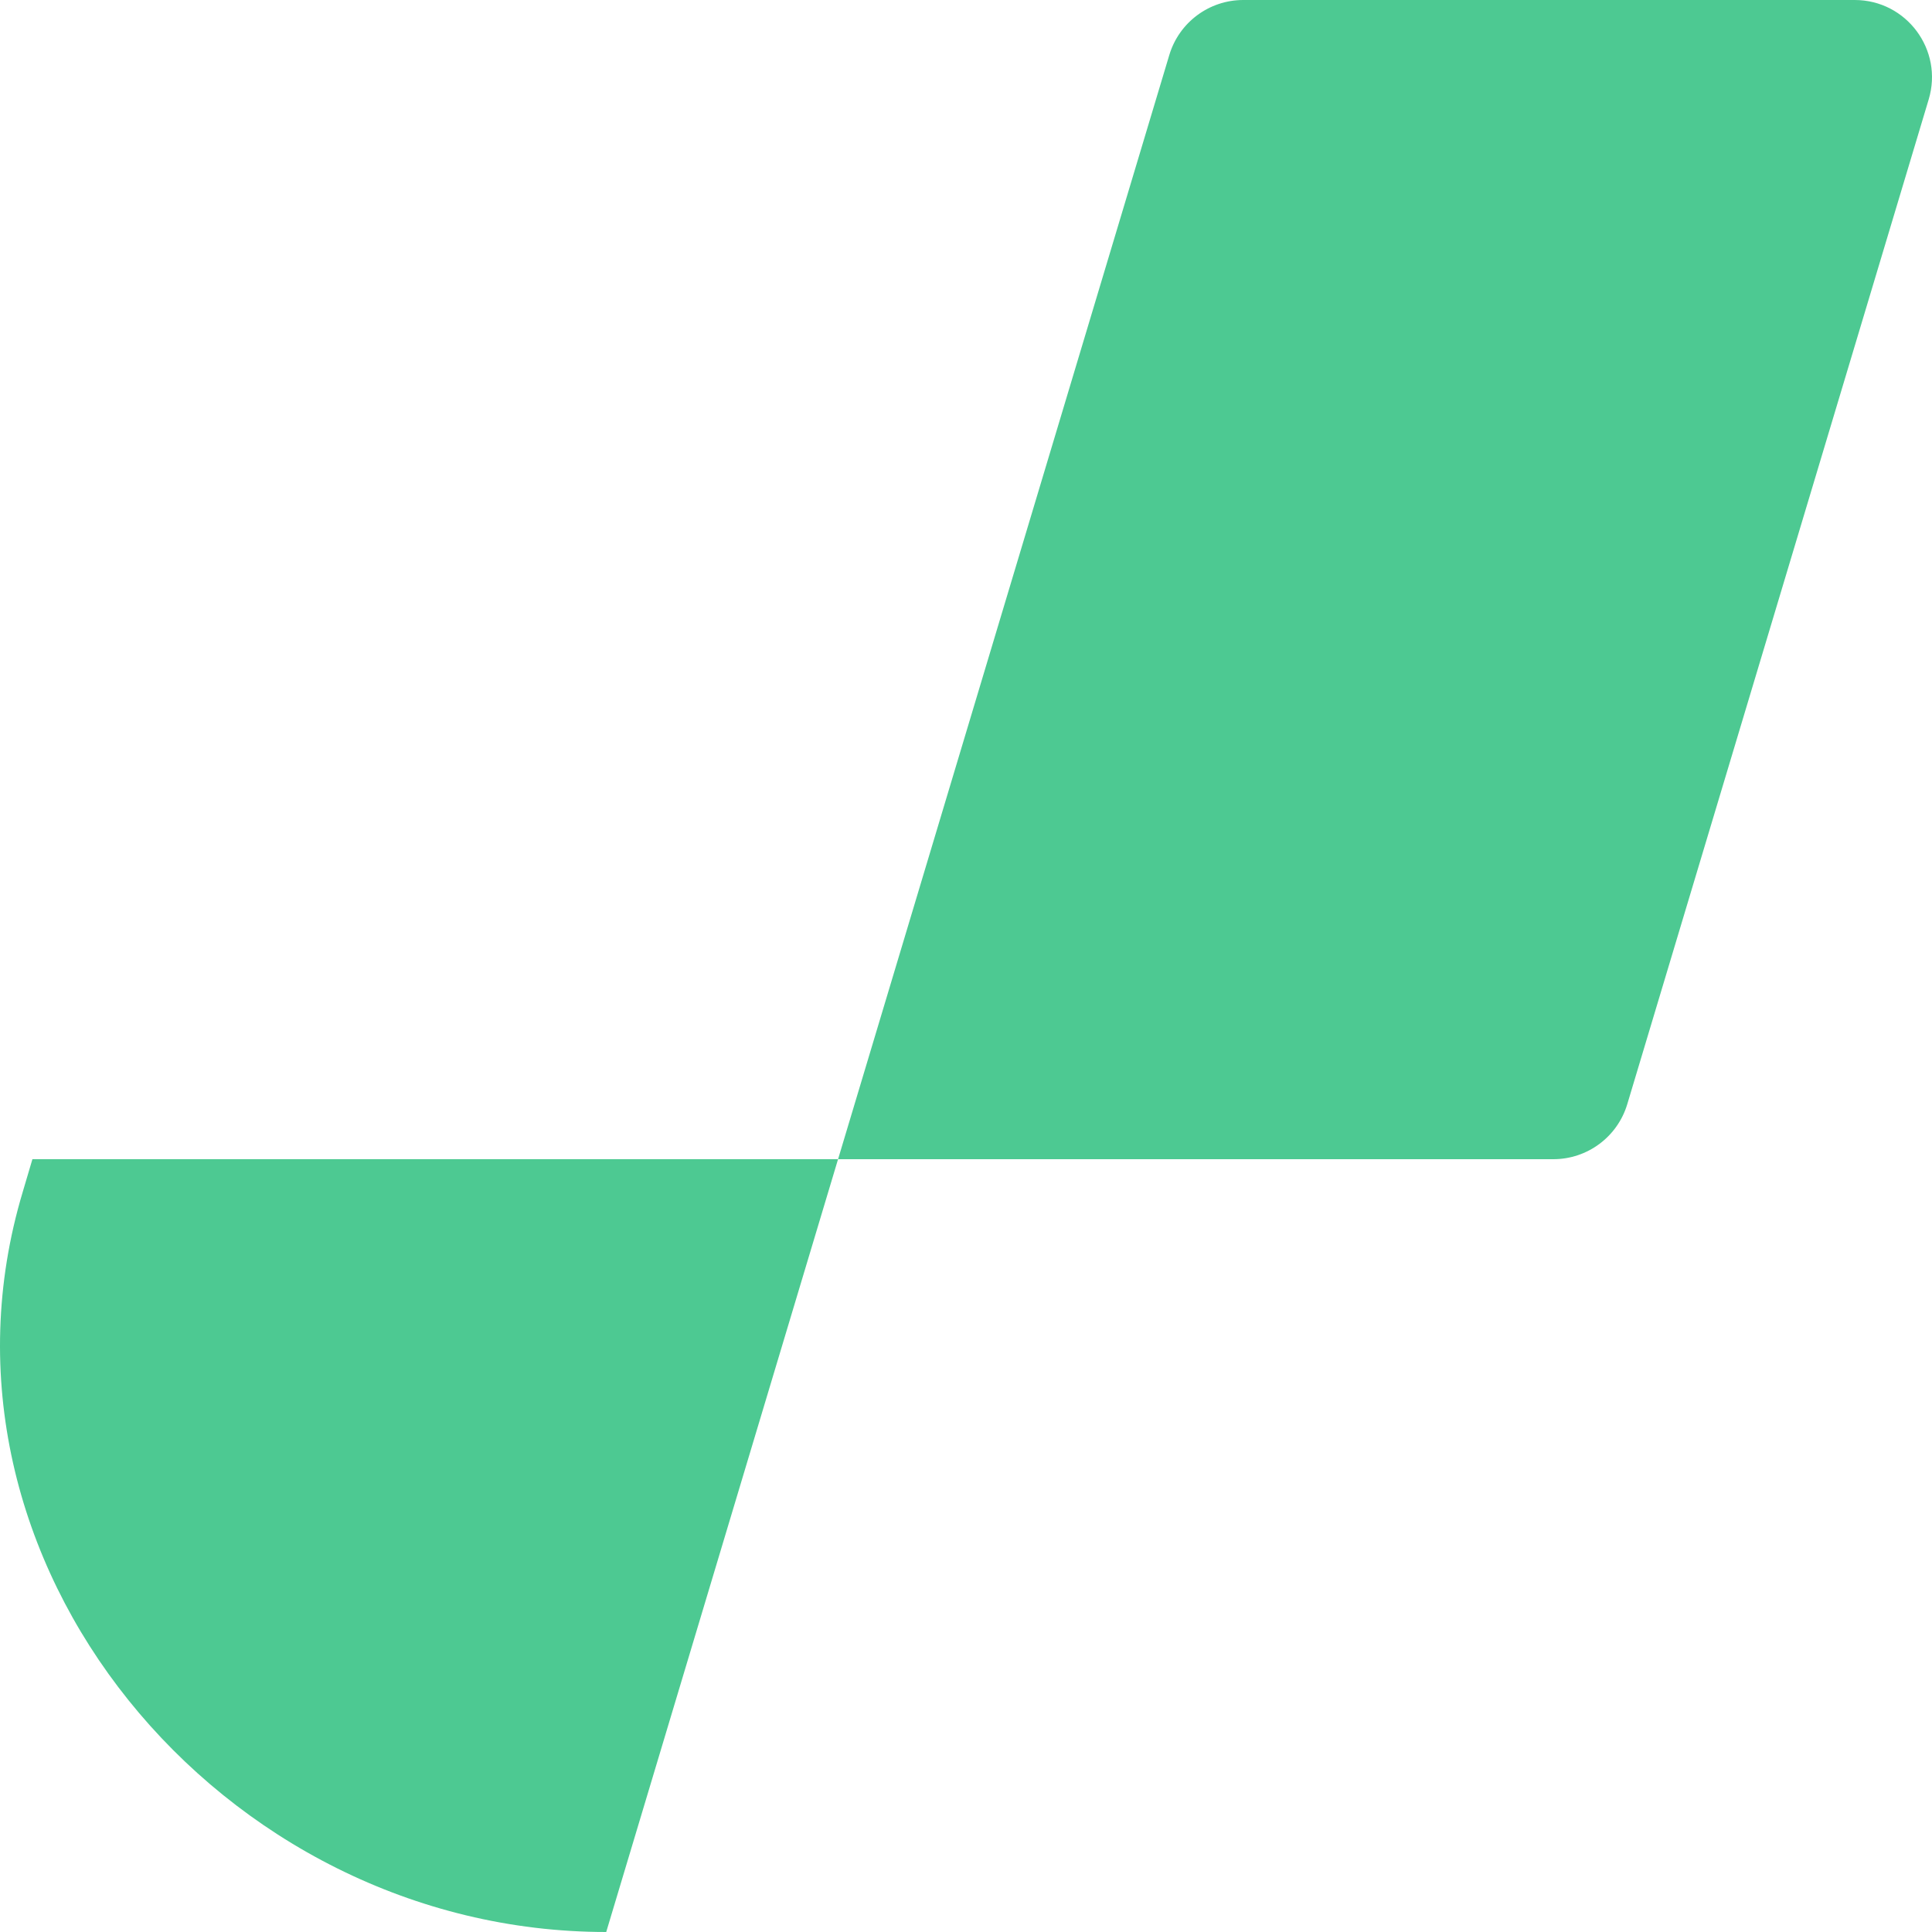
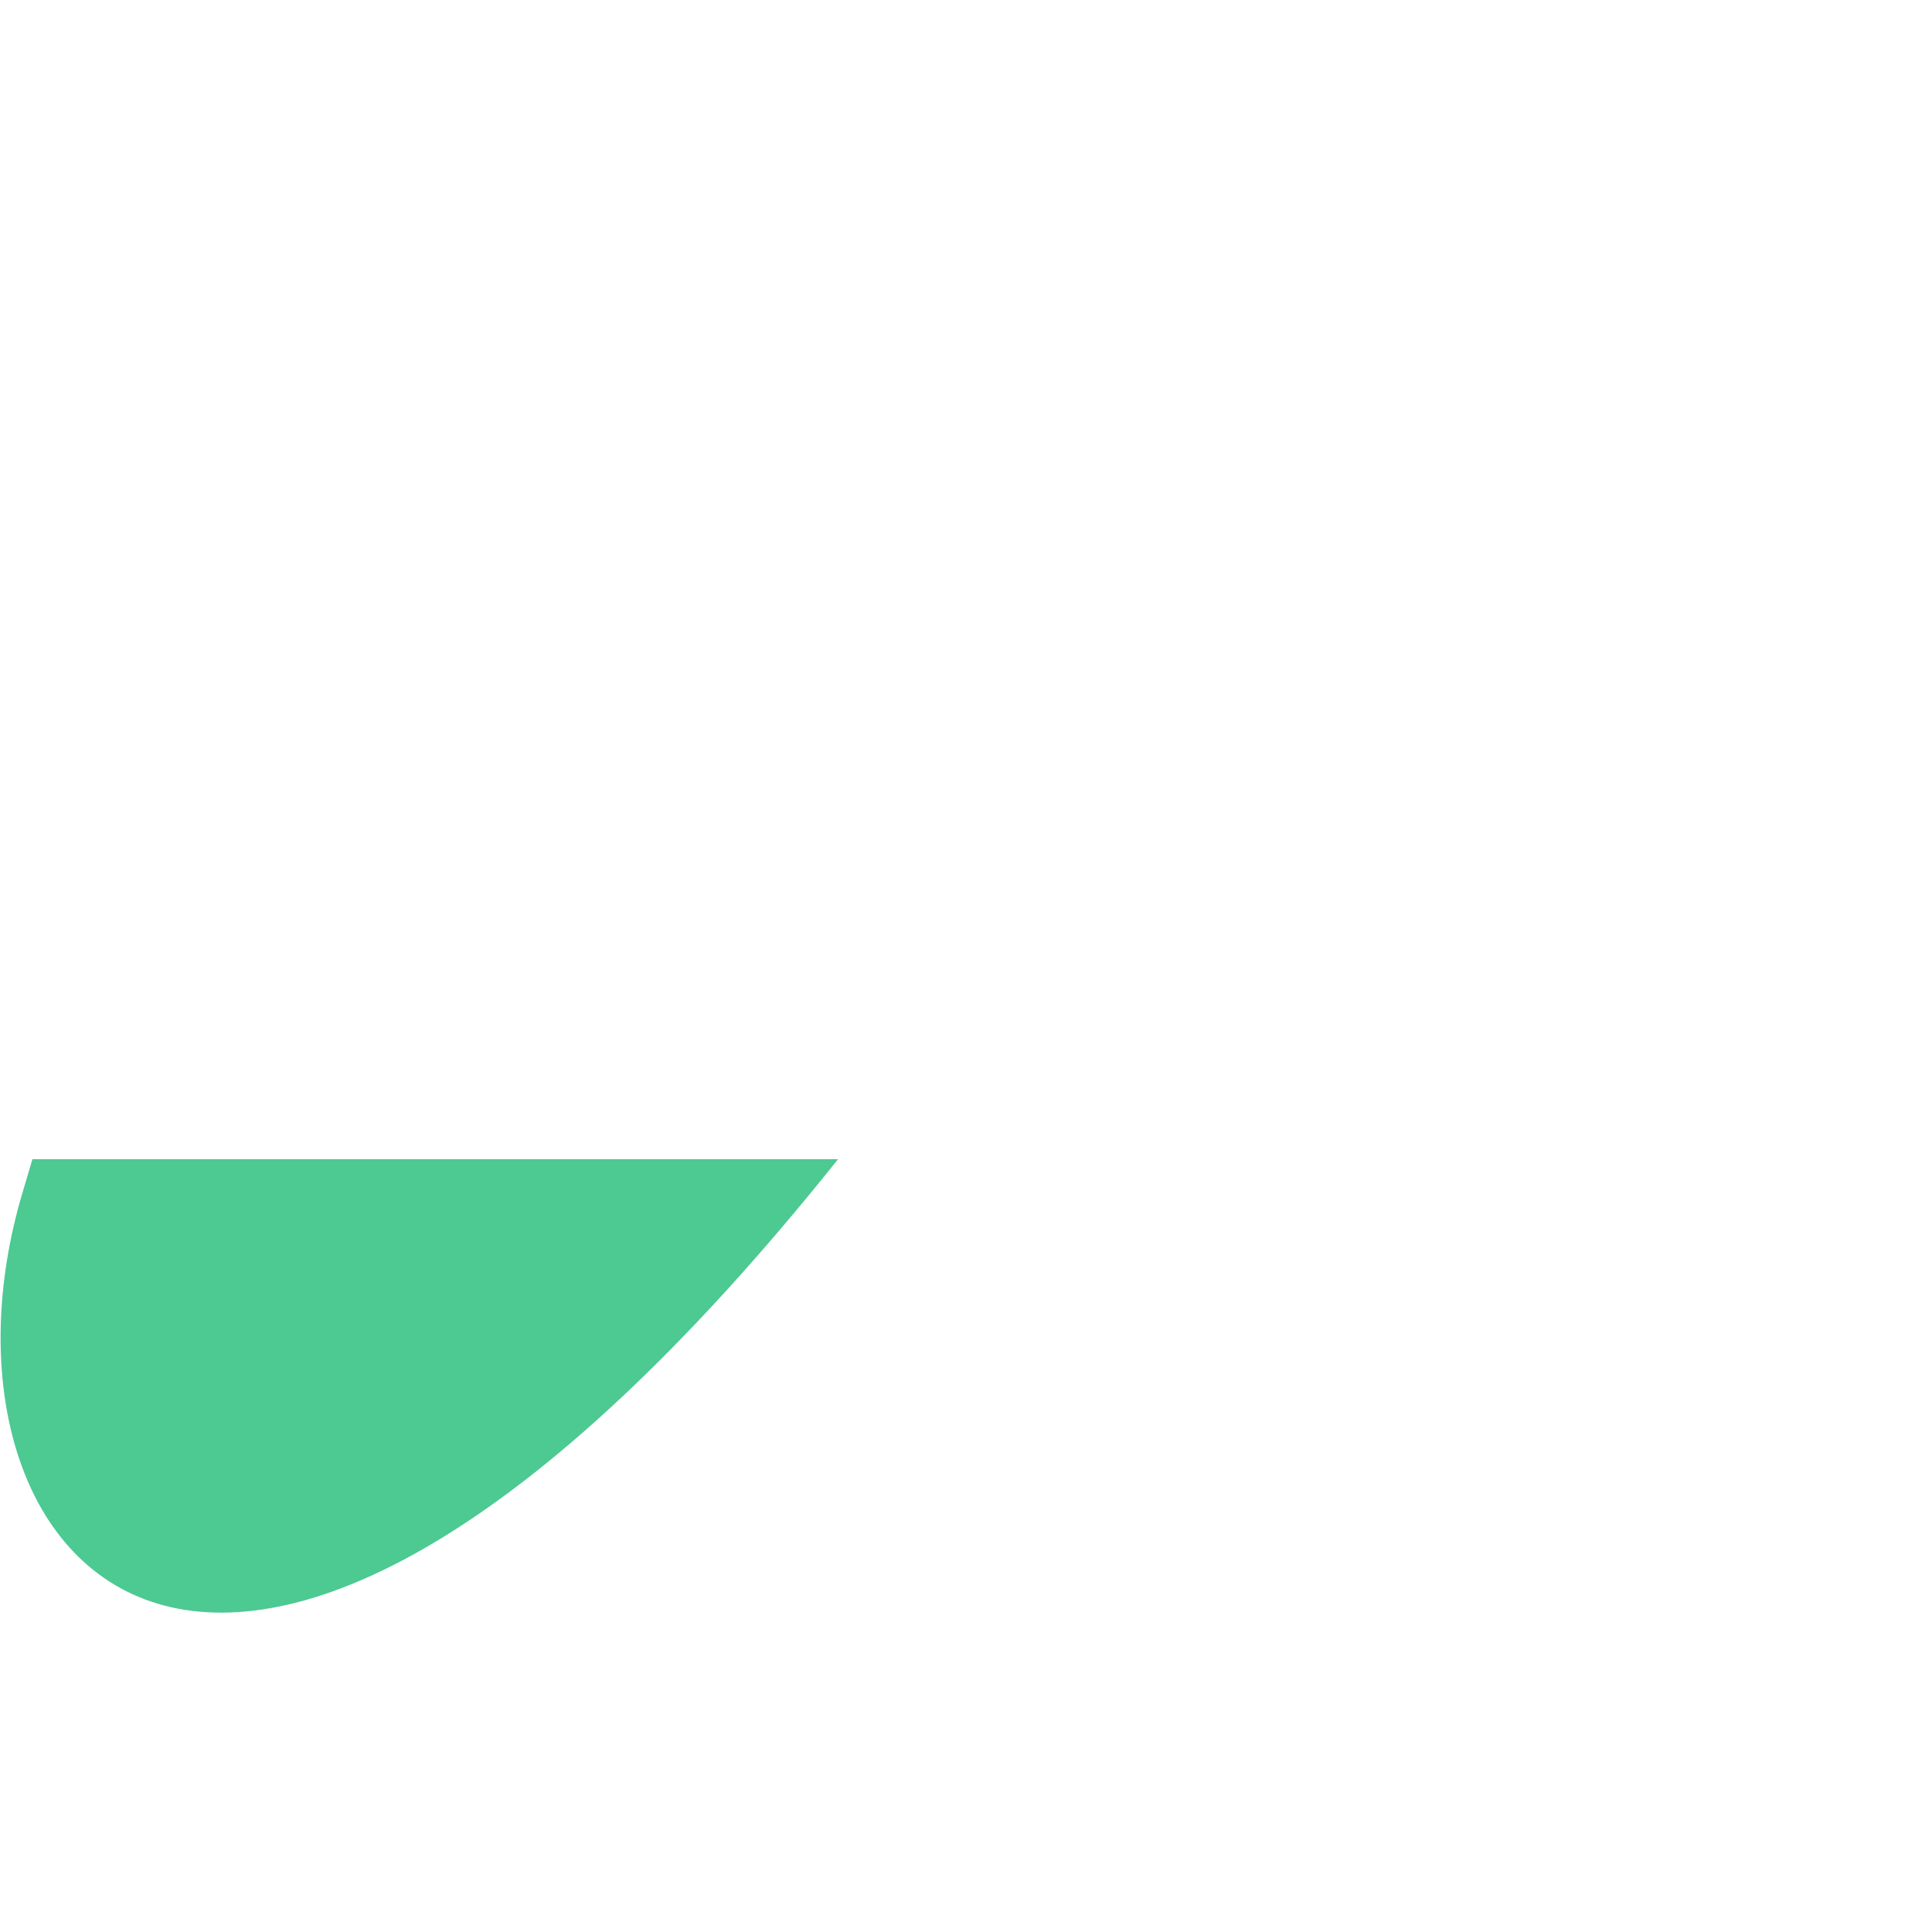
<svg xmlns="http://www.w3.org/2000/svg" width="18" height="18" viewBox="0 0 18 18" fill="none">
-   <path d="M10.894 0.513C10.985 0.209 11.265 0 11.583 0H17.28C17.762 0 18.108 0.465 17.969 0.927L15.161 10.287C15.07 10.591 14.79 10.8 14.472 10.8H7.808L10.894 0.513Z" fill="#4DC992" />
-   <path d="M0.302 10.8H7.808L5.648 18C2.059 18 -0.819 14.541 0.212 11.104L0.302 10.8Z" fill="#4DC992" />
+   <path d="M0.302 10.8H7.808C2.059 18 -0.819 14.541 0.212 11.104L0.302 10.8Z" fill="#4DC992" />
</svg>